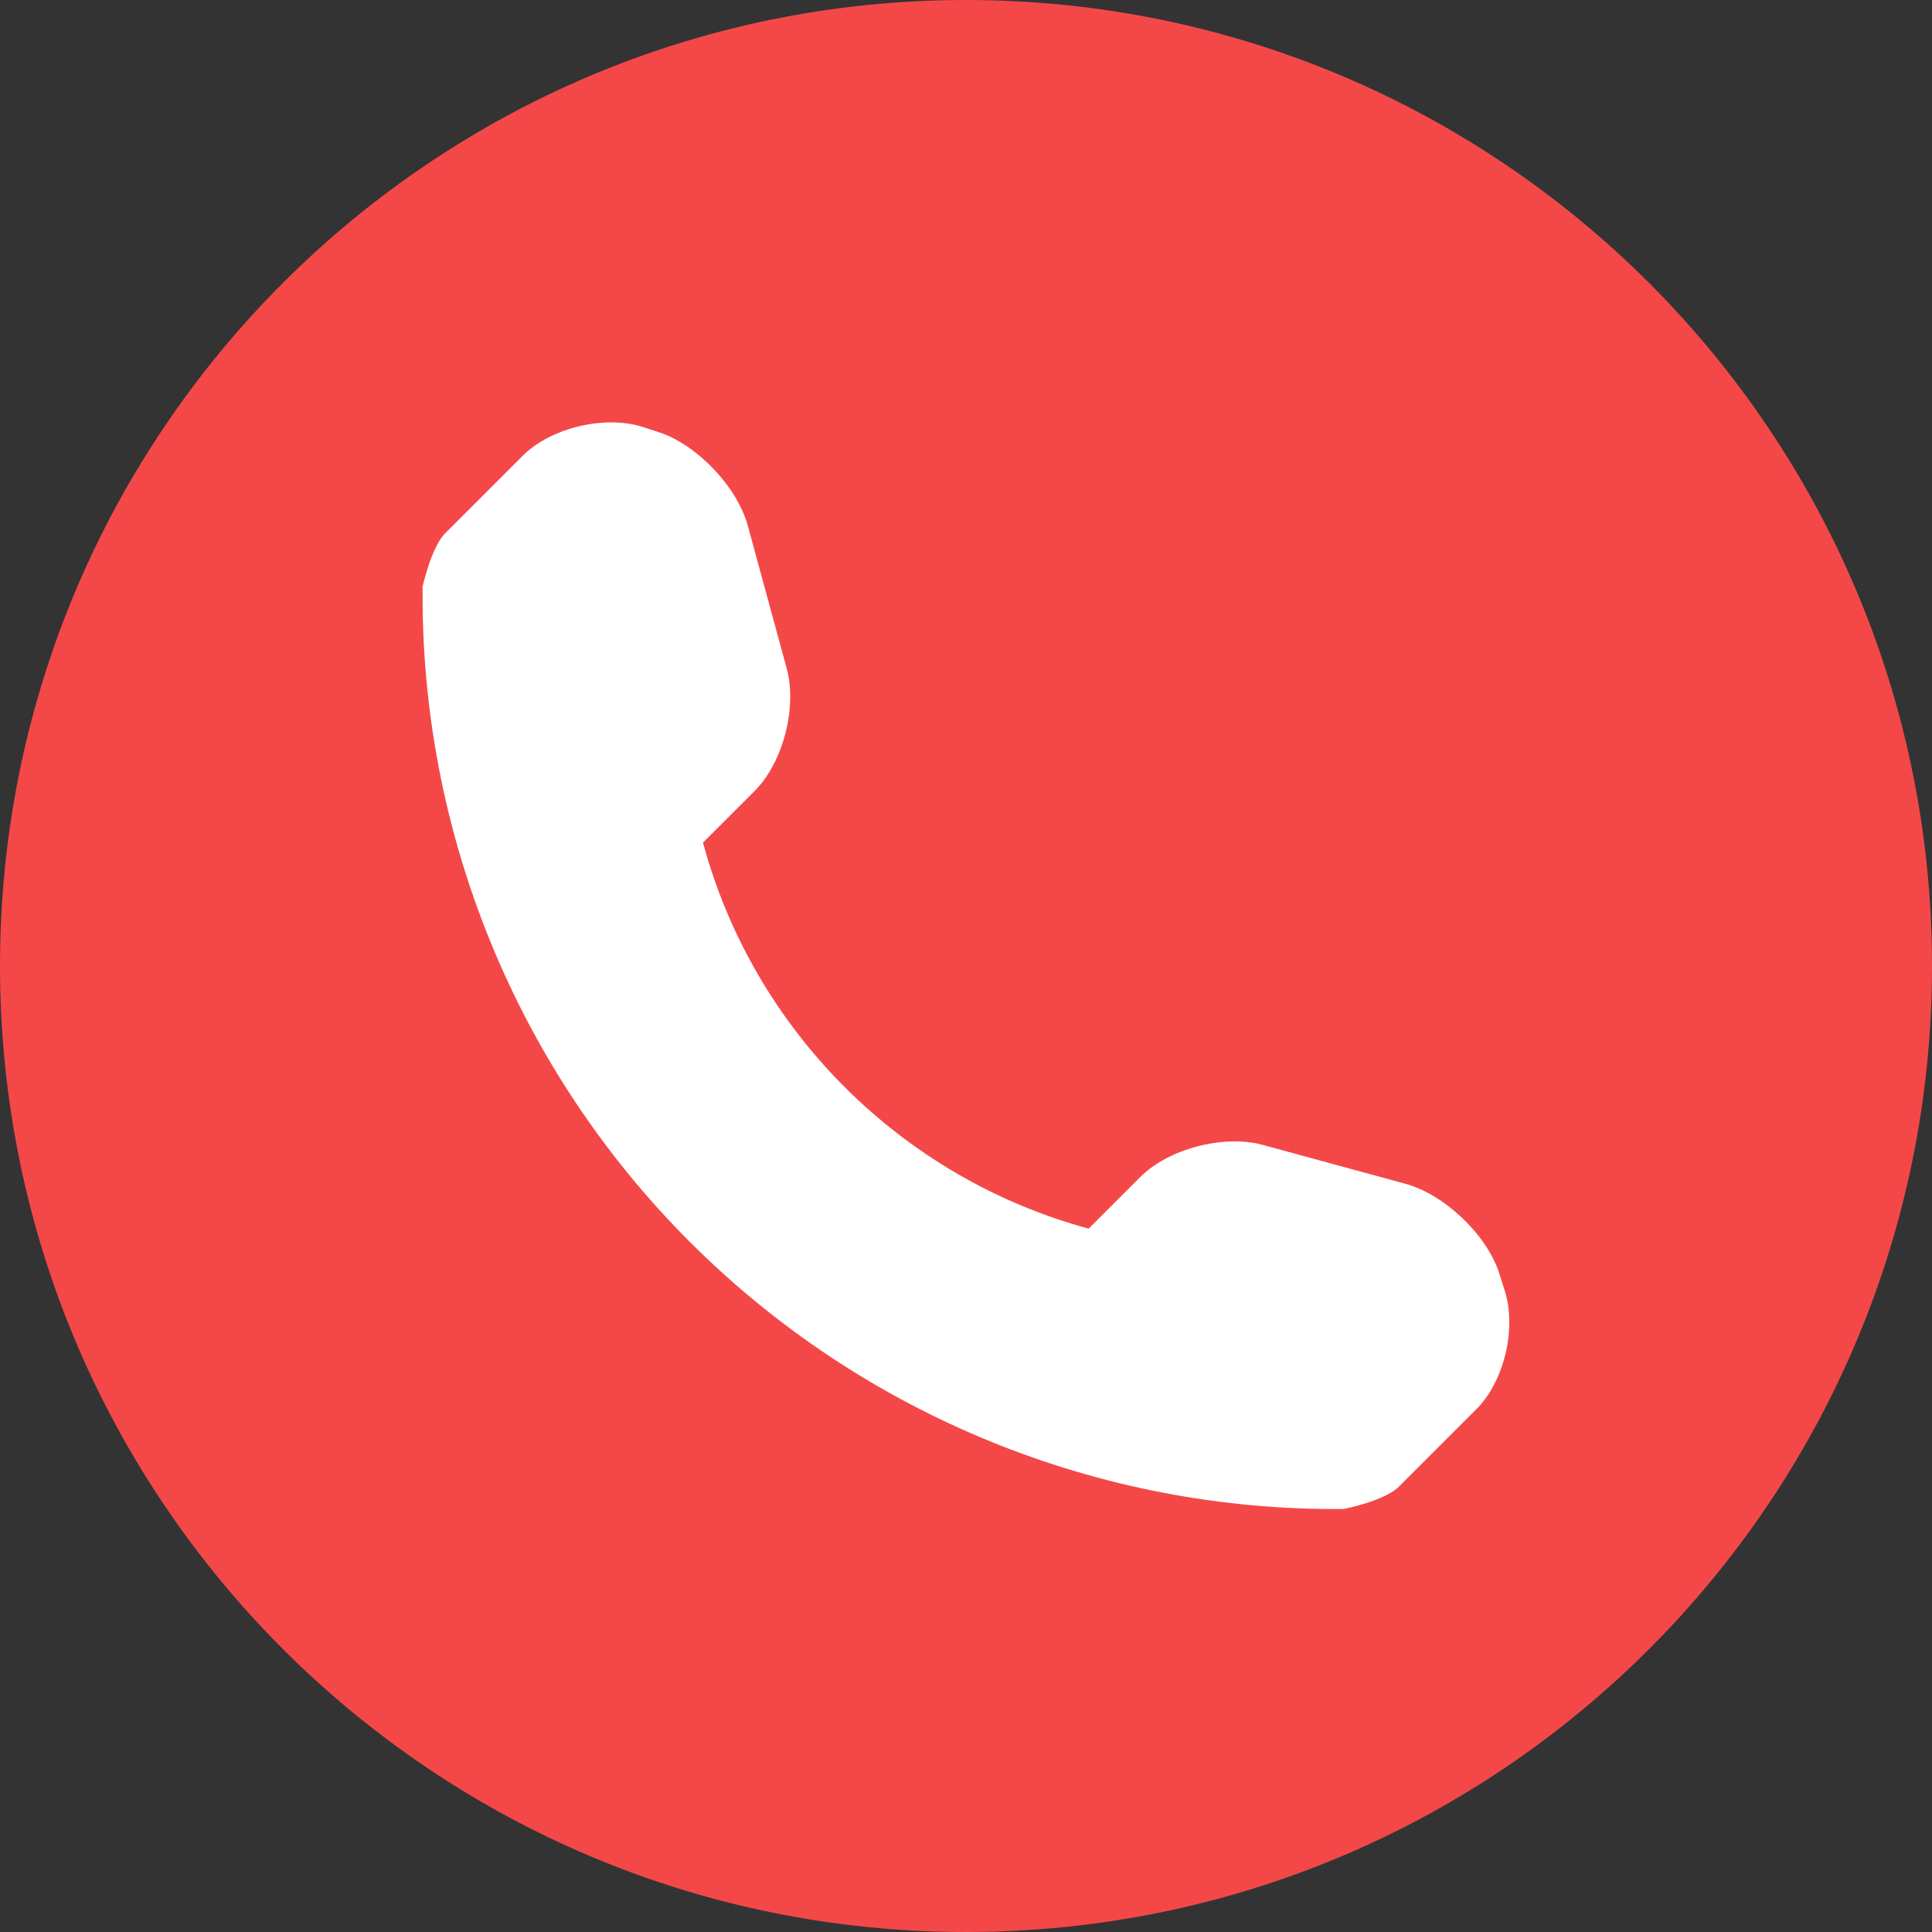
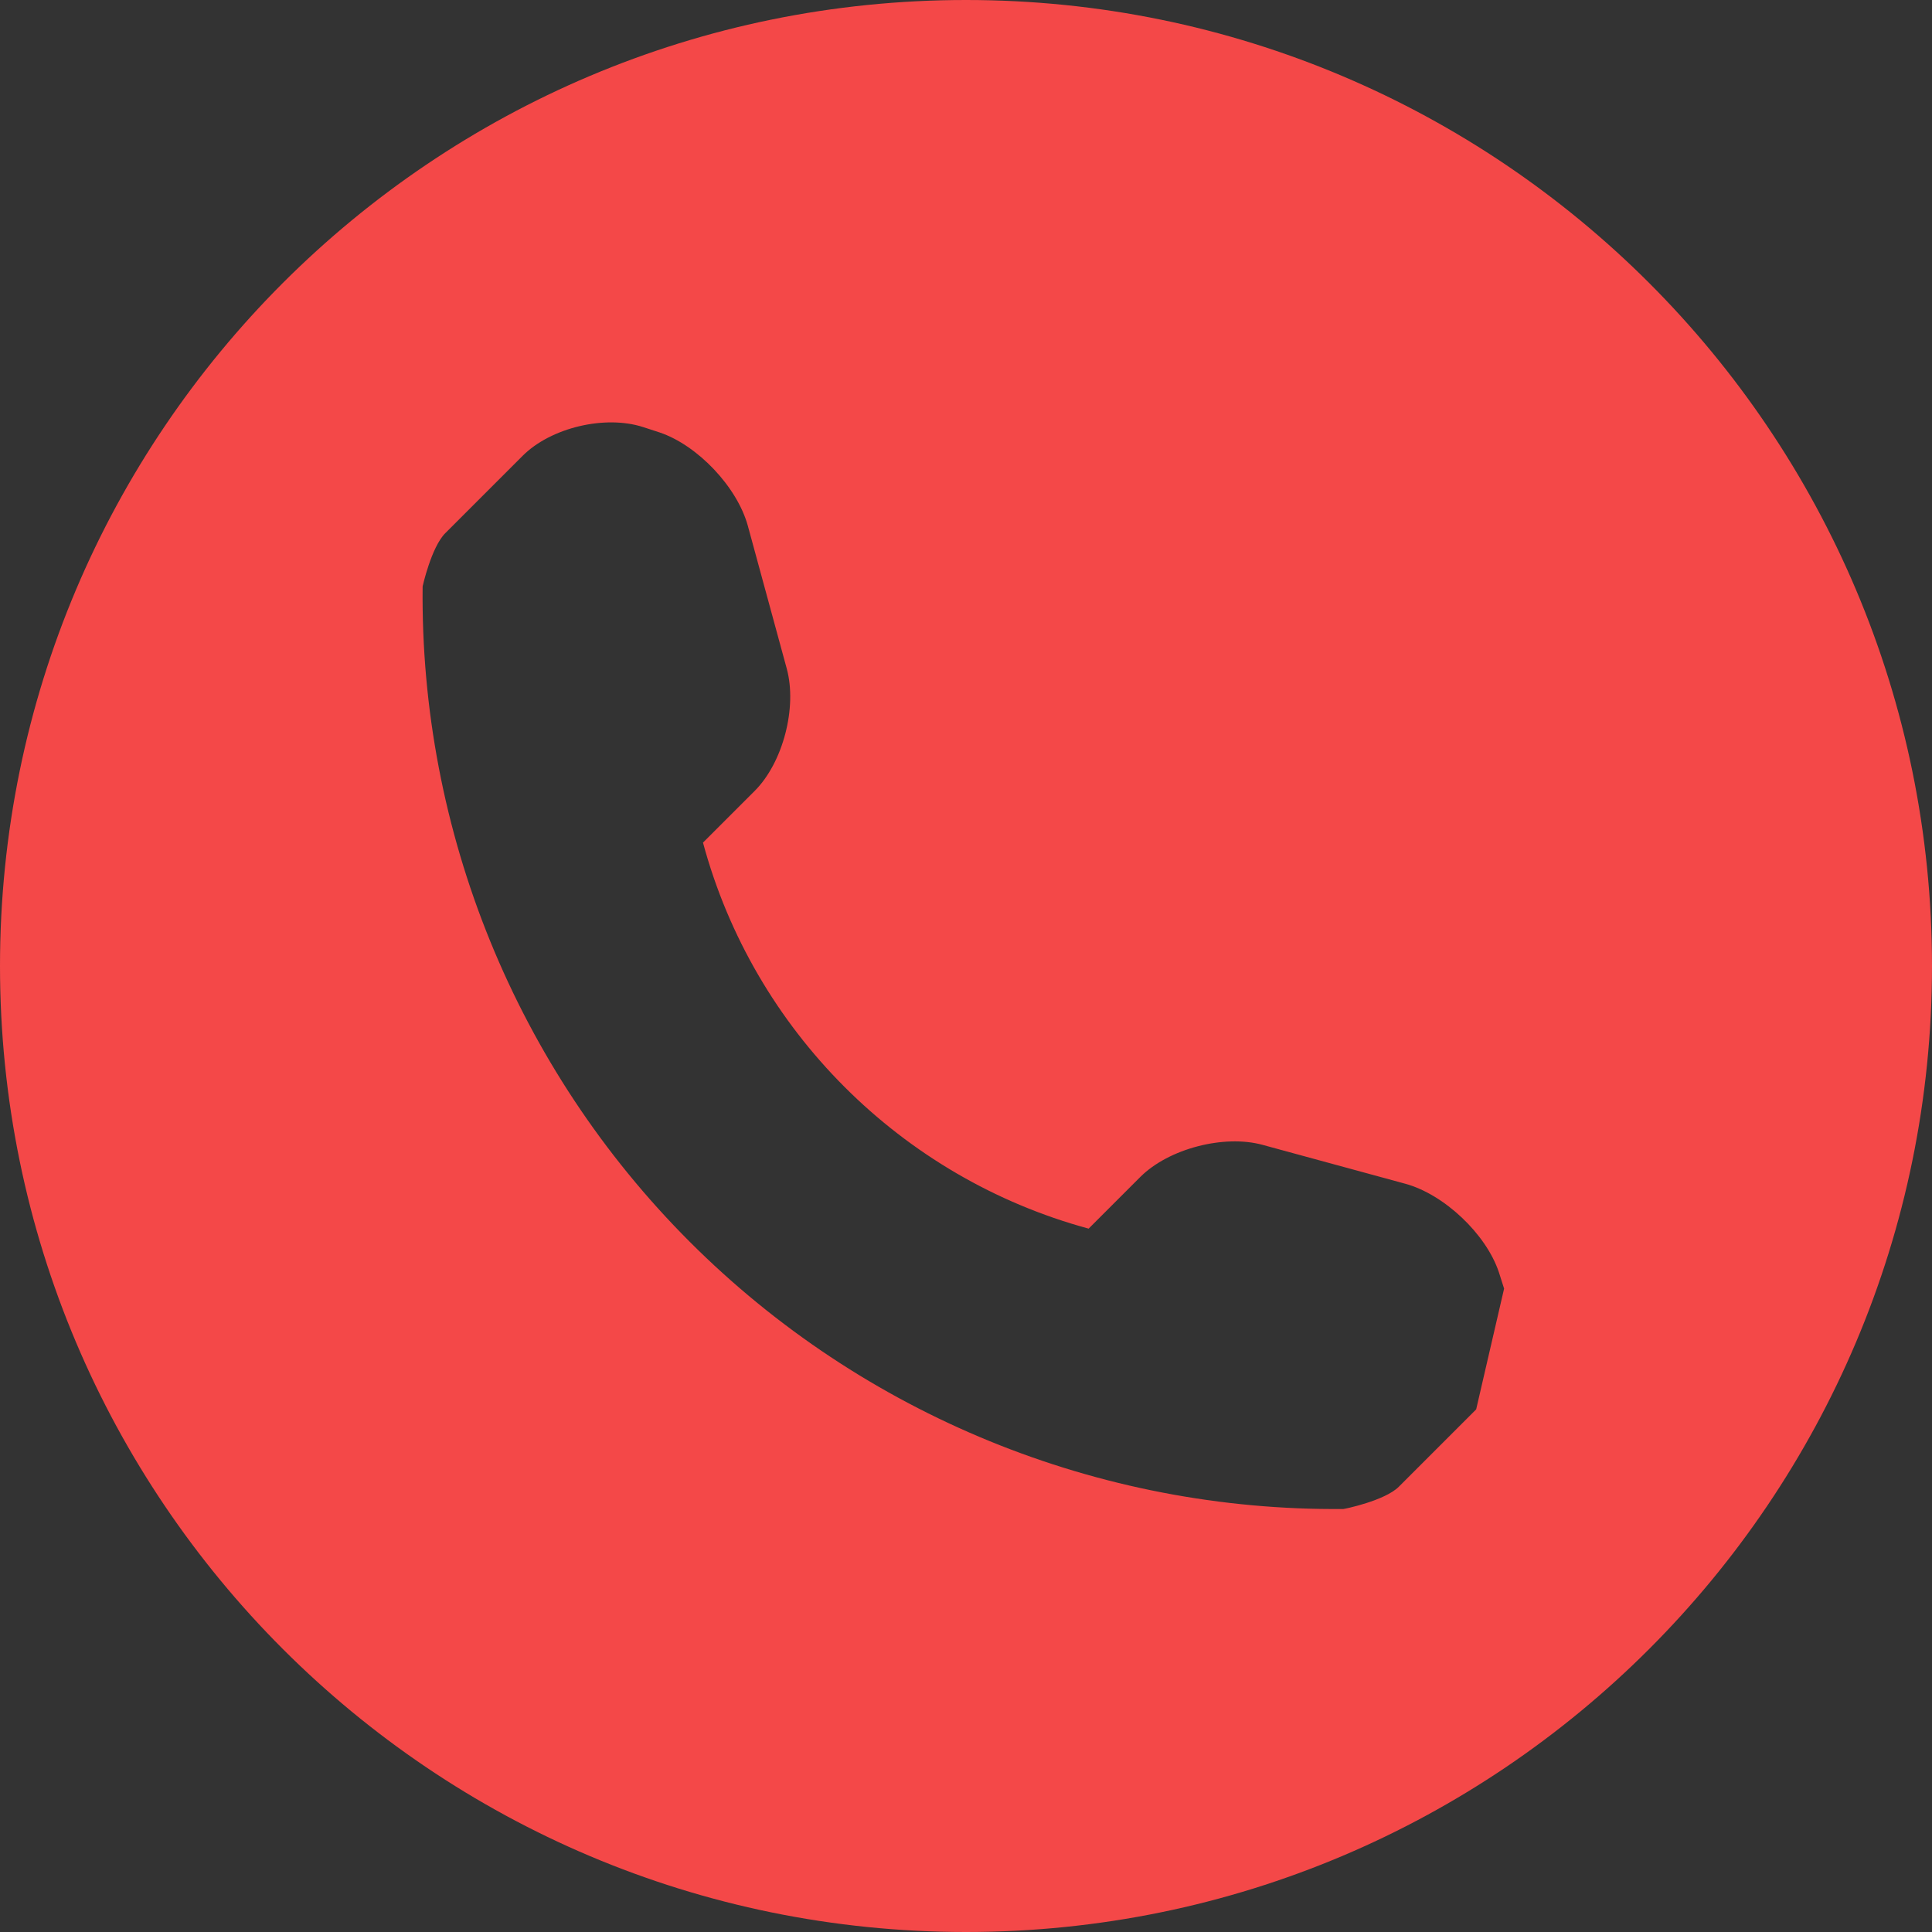
<svg xmlns="http://www.w3.org/2000/svg" version="1.1" x="0px" y="0px" viewBox="0 0 512 512" style="enable-background:new 0 0 512 512;" xml:space="preserve">
  <rect x="0" y="0" width="512" height="512" fill="#333333" stroke="none" />
  <style type="text/css">
	.st0{fill:#FFFFFF;}
	.st1{fill:#f44848;}
</style>
  <g id="Layer_2">
-     <circle class="st0" cx="254.3" cy="254.7" r="238.3" />
-   </g>
+     </g>
  <g id="Capa_1">
    <g>
-       <path class="st1" d="M256,0C114.6,0,0,114.6,0,256c0,141.4,114.6,256,256,256s256-114.6,256-256C512,114.6,397.4,0,256,0z     M391.2,373.5L370.7,394c-3.7,3.7-14.4,5.9-14.7,5.9c-64.8,0.6-127.3-24.9-173.2-70.8c-46-46-71.5-108.7-70.8-173.7    c0,0,2.3-10.4,6-14.1l20.5-20.5c7.5-7.5,21.9-10.9,32-7.6l4.3,1.4c10.1,3.4,20.6,14.5,23.4,24.8l10.3,37.8    c2.8,10.3-1,24.9-8.5,32.4l-13.7,13.7c13.4,49.7,52.5,88.8,102.2,102.3l13.7-13.7c7.5-7.5,22.2-11.3,32.4-8.5l37.8,10.3    c10.3,2.8,21.4,13.3,24.8,23.4l1.4,4.4C402.1,351.7,398.7,366.1,391.2,373.5z" />
+       <path class="st1" d="M256,0C114.6,0,0,114.6,0,256c0,141.4,114.6,256,256,256s256-114.6,256-256C512,114.6,397.4,0,256,0z     M391.2,373.5L370.7,394c-3.7,3.7-14.4,5.9-14.7,5.9c-64.8,0.6-127.3-24.9-173.2-70.8c-46-46-71.5-108.7-70.8-173.7    c0,0,2.3-10.4,6-14.1l20.5-20.5c7.5-7.5,21.9-10.9,32-7.6l4.3,1.4c10.1,3.4,20.6,14.5,23.4,24.8l10.3,37.8    c2.8,10.3-1,24.9-8.5,32.4l-13.7,13.7c13.4,49.7,52.5,88.8,102.2,102.3l13.7-13.7c7.5-7.5,22.2-11.3,32.4-8.5l37.8,10.3    c10.3,2.8,21.4,13.3,24.8,23.4l1.4,4.4z" />
    </g>
  </g>
</svg>